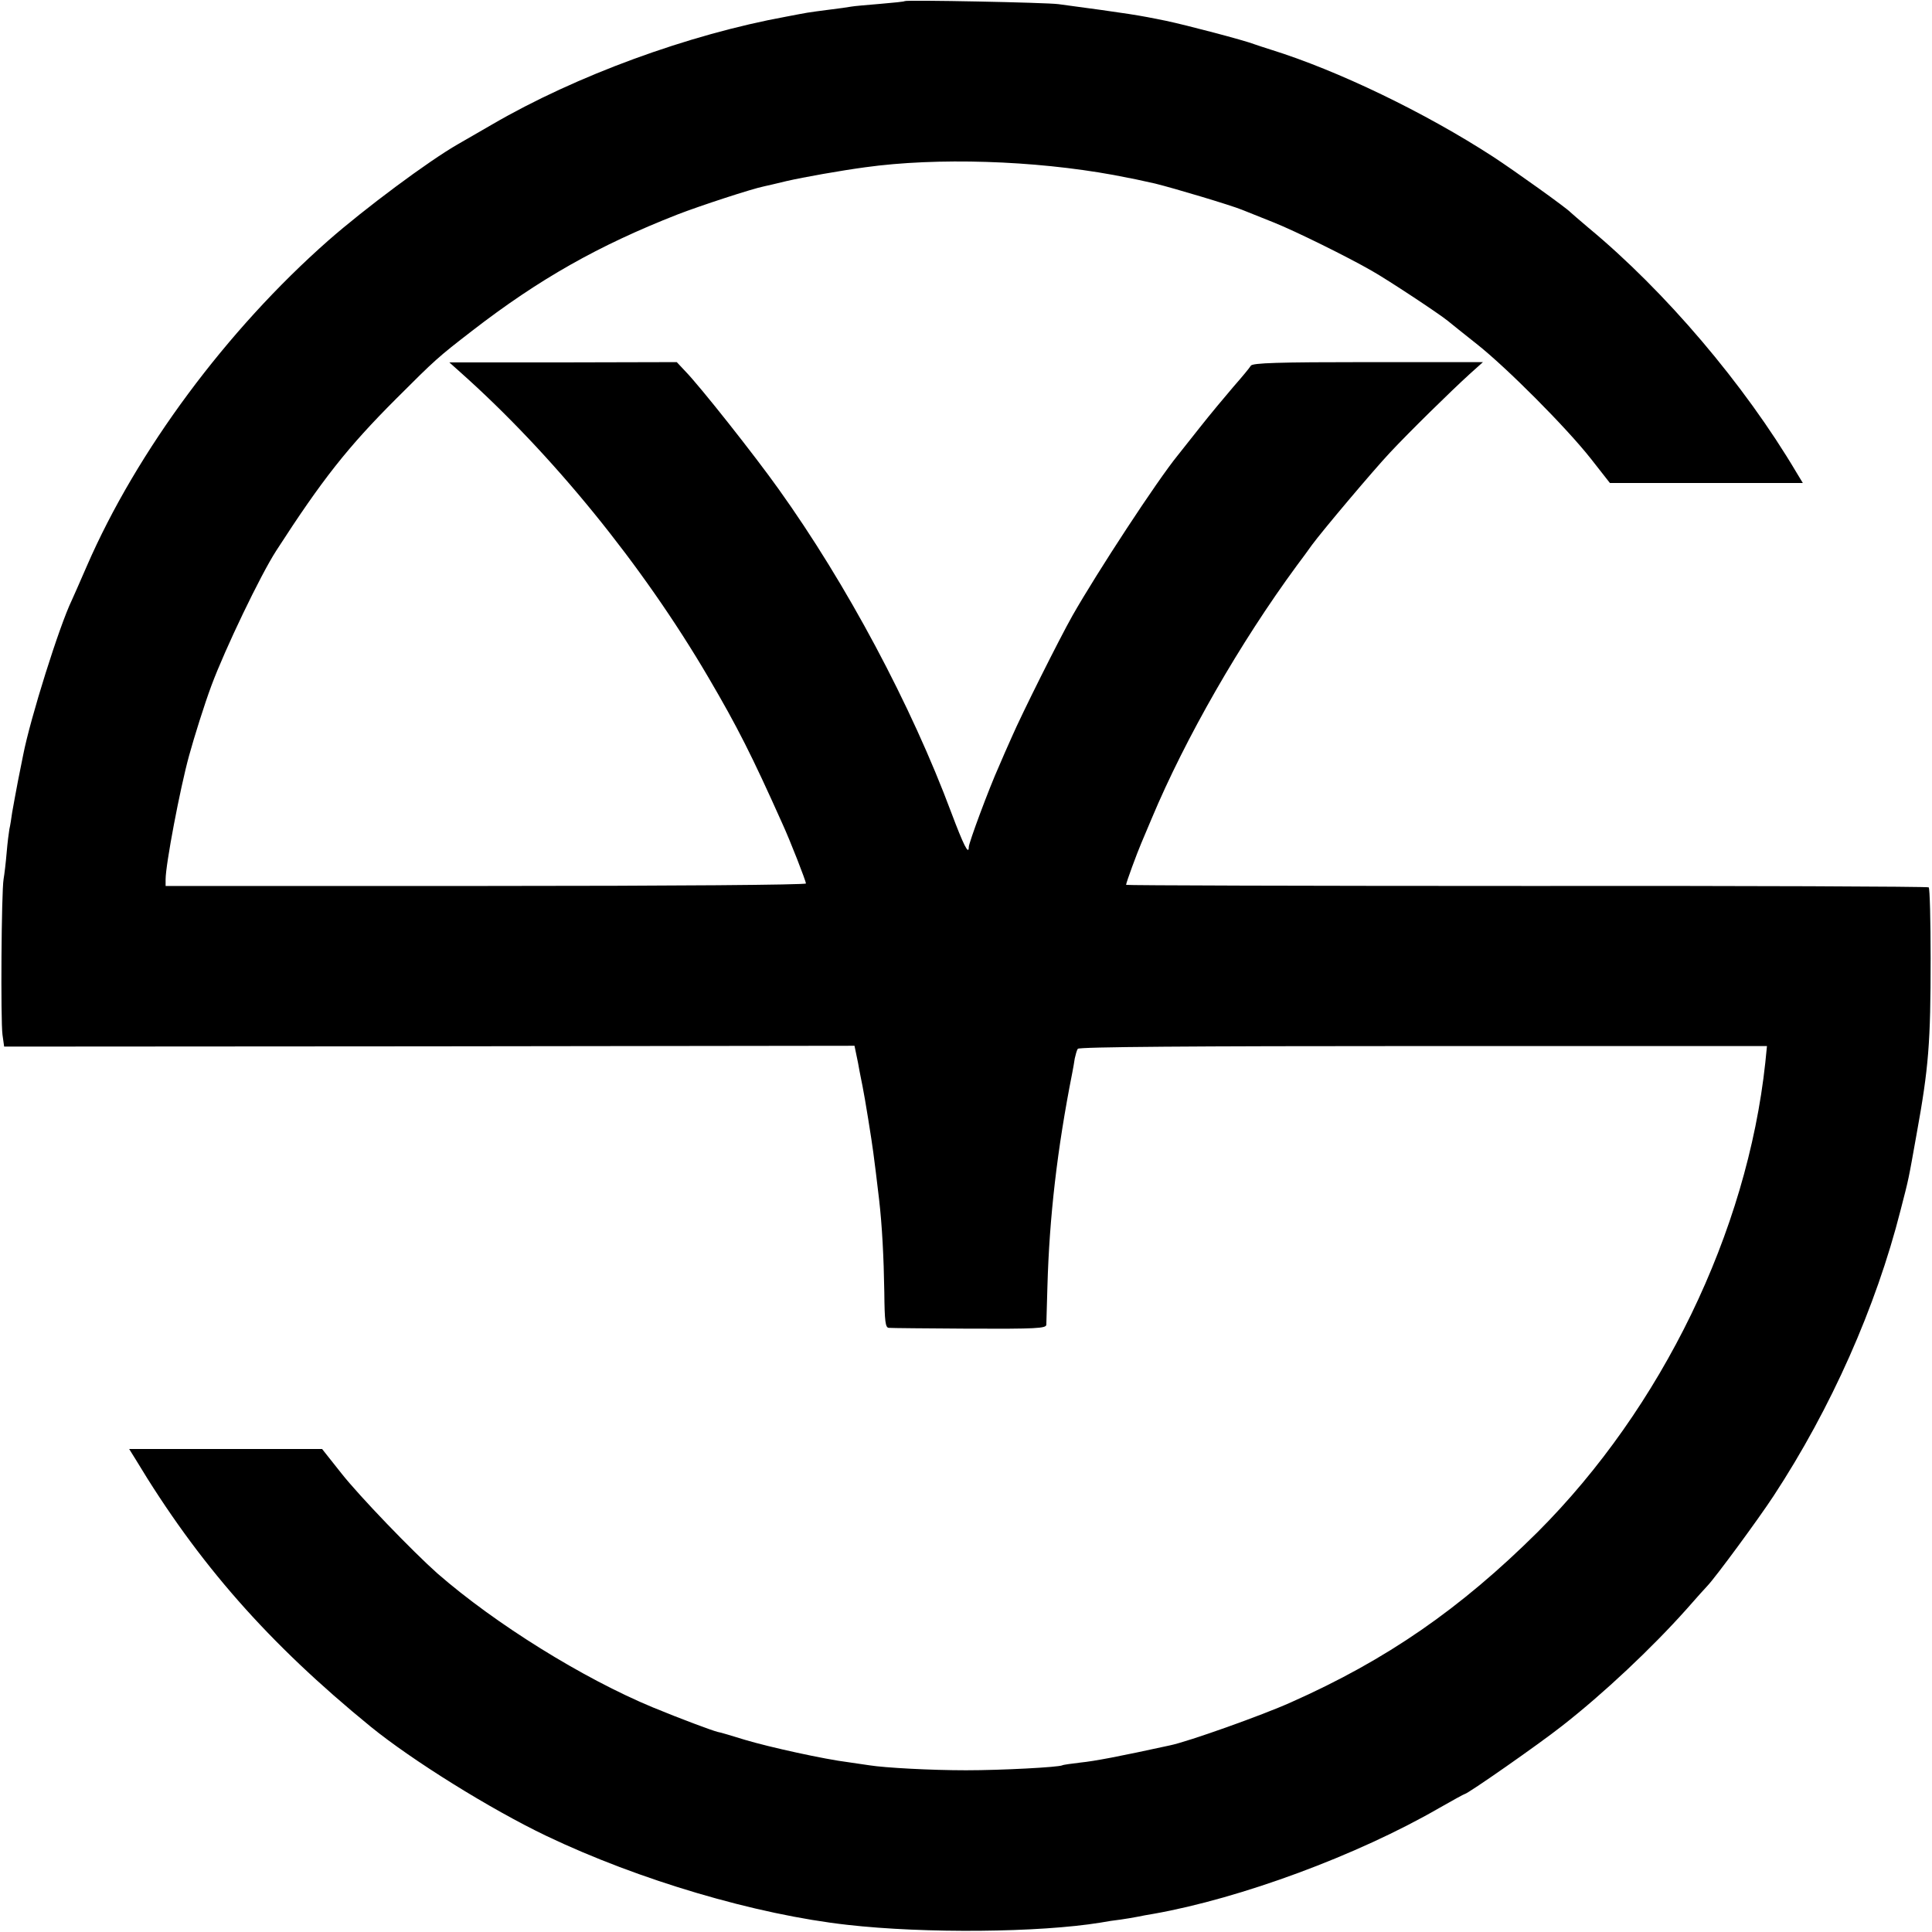
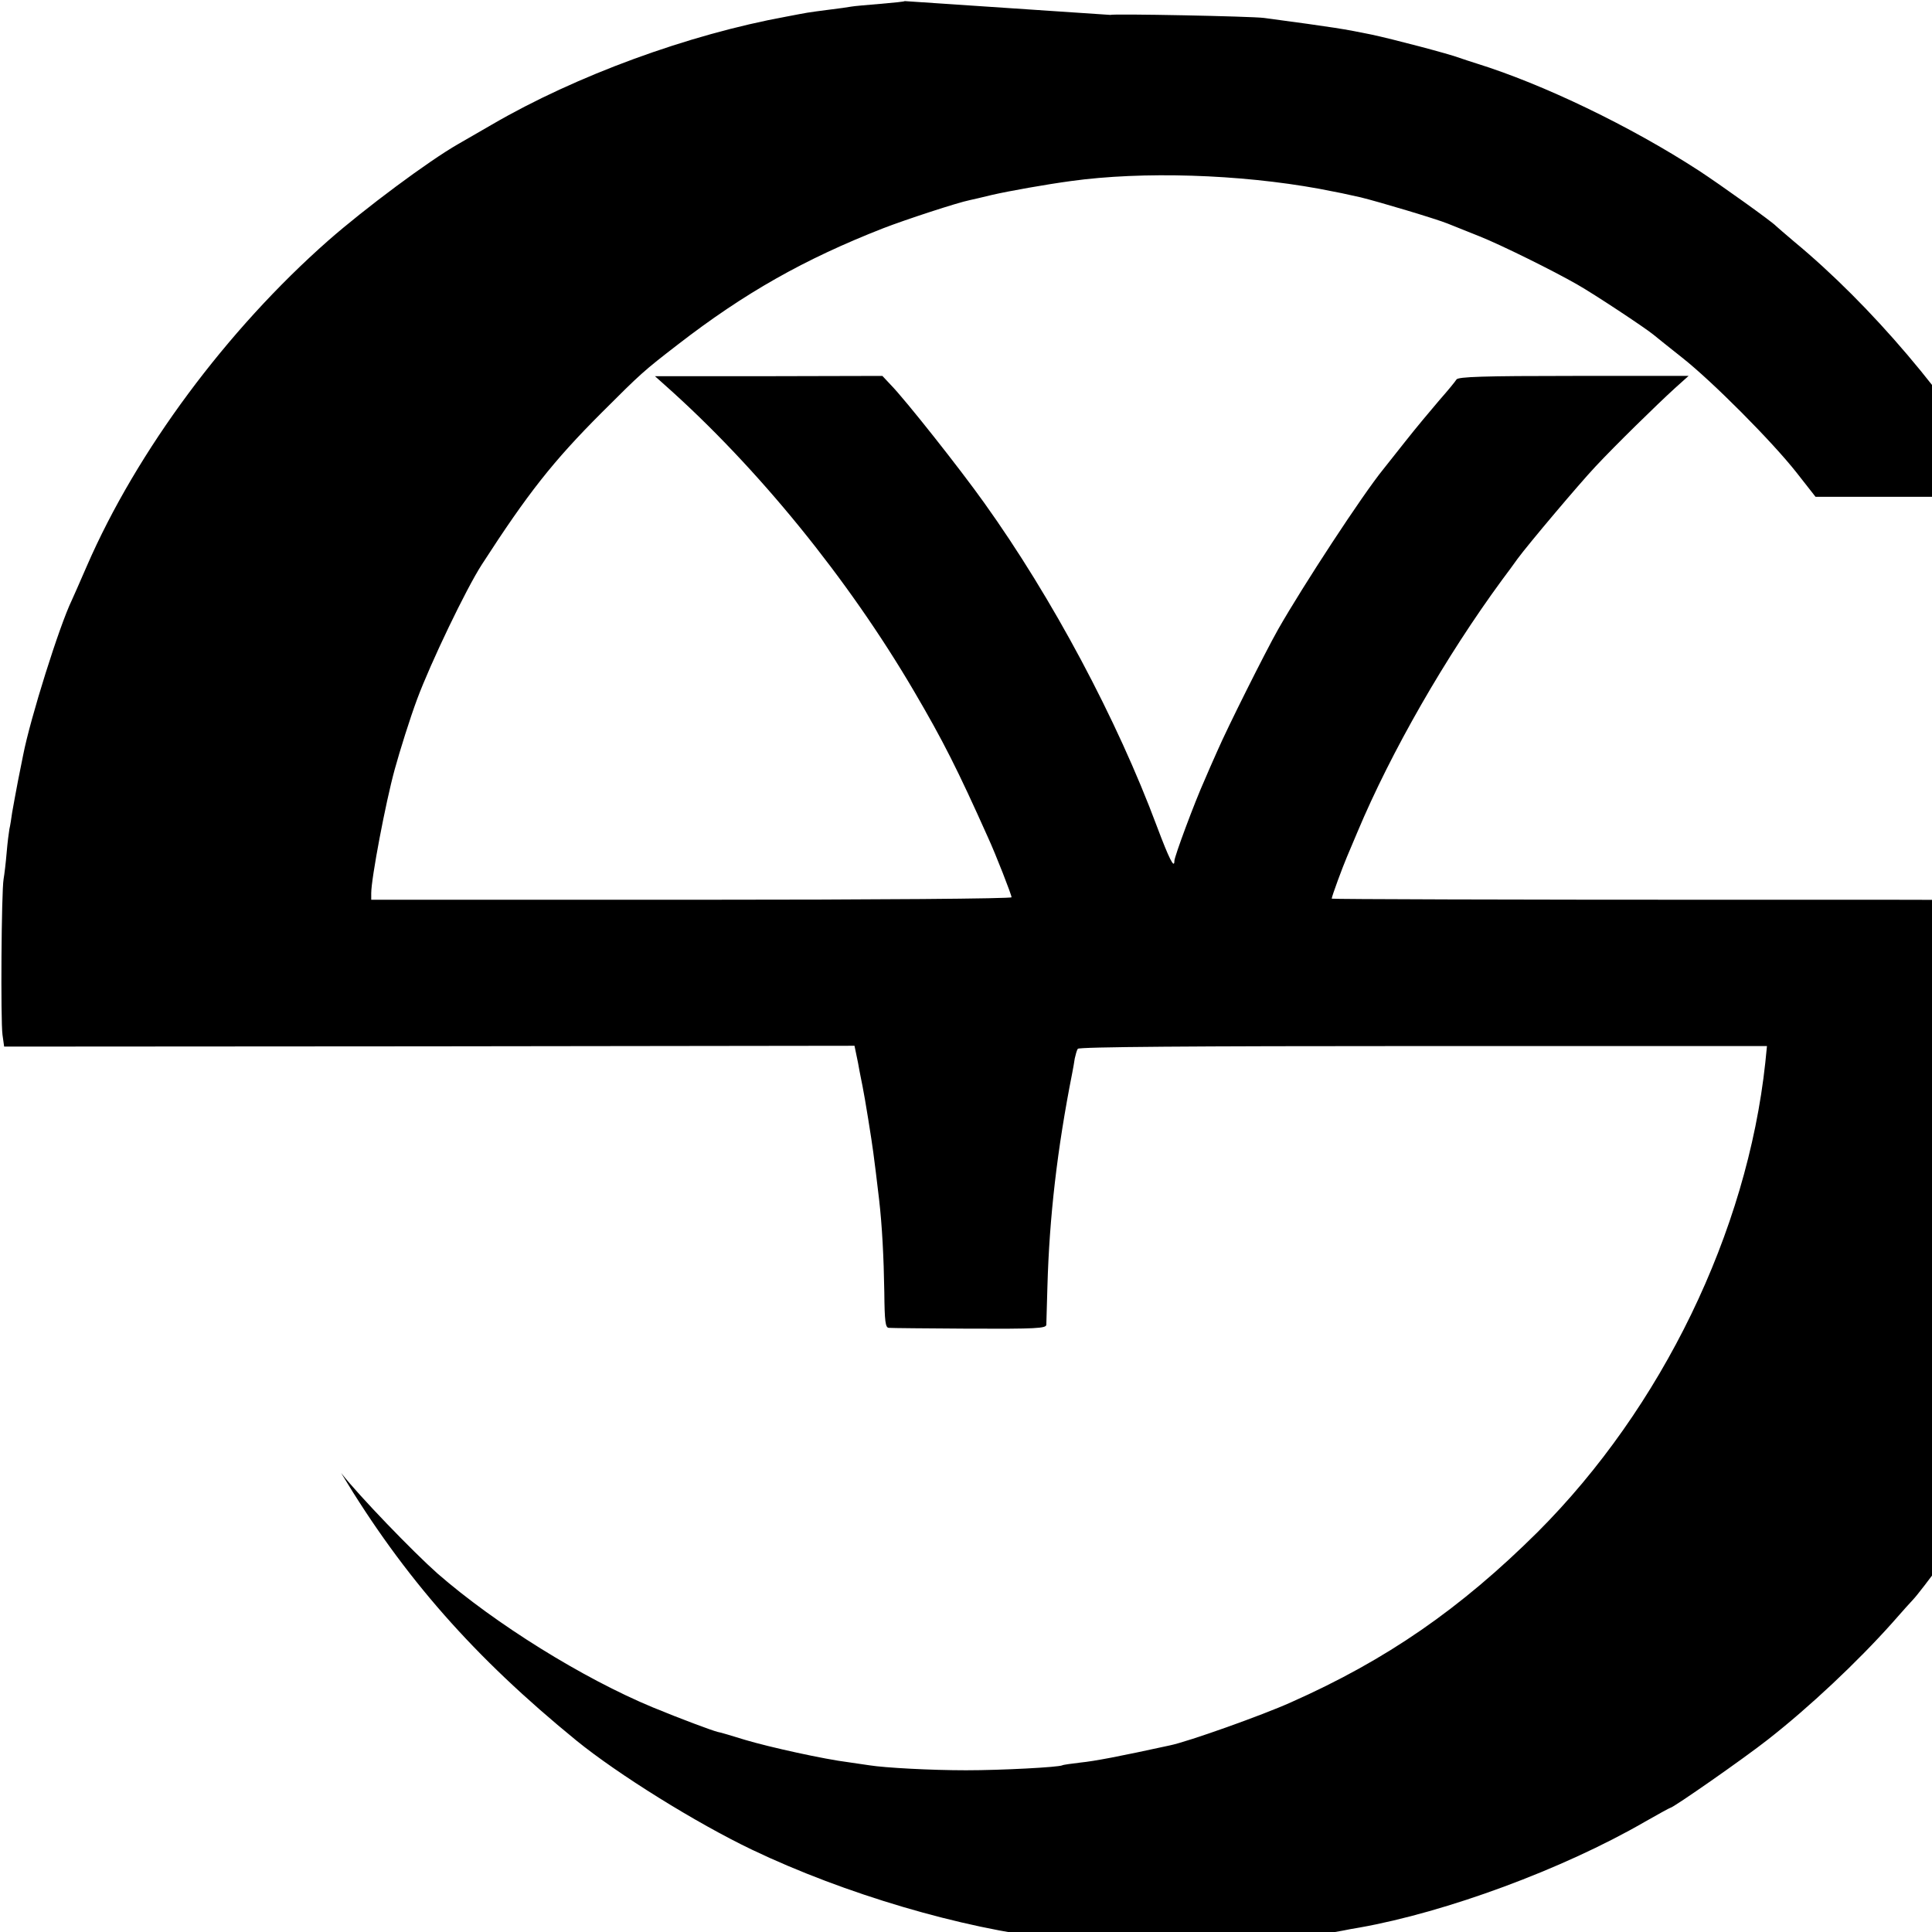
<svg xmlns="http://www.w3.org/2000/svg" version="1.0" width="700pt" height="700pt" viewBox="0 0 700 700" preserveAspectRatio="xMidYMid meet">
  <g transform="translate(0,700) scale(0.1,-0.1)" fill="#000000" stroke="none">
-     <path d="M3278 6996 c-1 -2 -42 -6 -89 -10 -47 -4 -95 -8 -105 -10 -10 -2 -46 -7 -79 -11 -32 -4 -68 -9 -80 -11 -11 -2 -45 -8 -75 -14 -356 -65 -763 -214 -1067 -391 -49 -28 -104 -60 -123 -71 -107 -61 -339 -234 -470 -349 -368 -324 -694 -763 -875 -1179 -25 -58 -50 -114 -55 -125 -45 -93 -150 -427 -176 -560 -2 -11 -11 -54 -19 -95 -8 -41 -17 -92 -21 -114 -3 -21 -7 -48 -10 -60 -2 -11 -7 -50 -10 -86 -3 -36 -8 -78 -11 -95 -8 -46 -11 -514 -4 -564 l6 -43 1541 1 1540 2 13 -63 c6 -35 14 -72 16 -83 8 -38 34 -200 39 -240 6 -44 12 -94 21 -170 11 -95 17 -210 19 -337 1 -106 4 -128 16 -129 8 -1 140 -2 292 -3 241 -1 278 1 279 14 0 8 2 71 4 140 7 249 35 495 90 773 3 15 7 38 9 52 3 13 7 29 11 35 4 7 413 10 1252 10 l1245 0 -6 -60 c-66 -614 -375 -1251 -825 -1701 -280 -278 -547 -463 -894 -617 -102 -46 -374 -143 -439 -156 -183 -40 -273 -57 -323 -62 -33 -4 -63 -8 -66 -10 -13 -7 -220 -18 -349 -18 -127 0 -294 9 -350 18 -14 2 -47 7 -75 11 -89 11 -288 55 -375 81 -46 14 -91 28 -100 29 -23 6 -133 47 -235 89 -253 105 -570 302 -780 485 -88 78 -284 281 -349 364 l-69 87 -349 0 -350 0 23 -37 c228 -379 482 -667 852 -969 150 -122 434 -299 637 -396 335 -160 759 -285 1090 -322 282 -32 696 -28 917 8 21 4 54 9 73 11 19 3 46 7 60 10 14 3 41 8 60 11 316 56 738 212 1034 383 49 28 91 51 93 51 10 0 268 180 353 247 151 118 324 281 450 422 36 41 70 79 76 85 29 30 185 242 240 326 208 317 371 684 460 1035 31 120 28 107 58 275 44 242 51 332 51 637 0 138 -3 255 -7 258 -3 3 -659 6 -1457 5 -798 0 -1451 2 -1451 4 0 8 40 116 55 151 7 17 24 57 38 90 122 291 320 636 525 915 19 25 43 58 55 75 39 53 222 270 283 335 71 76 221 223 288 284 l49 44 -417 0 c-325 0 -418 -3 -424 -13 -4 -7 -32 -41 -62 -75 -30 -35 -86 -102 -123 -149 -37 -47 -74 -93 -80 -101 -75 -92 -291 -422 -381 -580 -48 -85 -184 -357 -220 -440 -16 -36 -37 -83 -46 -105 -37 -82 -110 -279 -110 -294 0 -31 -19 7 -63 124 -145 389 -379 828 -626 1173 -86 121 -286 374 -339 428 l-30 32 -412 -1 -412 0 38 -34 c334 -297 662 -700 901 -1108 105 -179 157 -282 268 -530 28 -61 85 -207 85 -216 0 -5 -479 -9 -1160 -9 l-1160 0 0 24 c0 53 52 328 85 448 19 69 55 184 81 254 49 132 178 401 235 489 166 257 258 374 434 550 143 143 152 151 275 246 243 188 459 310 745 422 80 31 269 93 314 102 9 2 45 10 81 19 61 14 196 38 285 50 260 36 610 25 900 -28 78 -15 88 -17 150 -31 69 -17 273 -78 315 -95 25 -10 77 -31 115 -46 78 -31 270 -126 355 -175 60 -34 243 -155 275 -181 11 -9 58 -47 105 -84 109 -86 325 -303 414 -416 l69 -88 349 0 350 0 -23 38 c-189 319 -475 656 -754 887 -33 28 -62 53 -65 56 -12 14 -202 150 -280 201 -248 161 -564 313 -805 388 -22 7 -50 16 -61 20 -36 14 -245 69 -321 85 -98 20 -127 25 -388 60 -43 6 -551 16 -557 11z" />
+     <path d="M3278 6996 c-1 -2 -42 -6 -89 -10 -47 -4 -95 -8 -105 -10 -10 -2 -46 -7 -79 -11 -32 -4 -68 -9 -80 -11 -11 -2 -45 -8 -75 -14 -356 -65 -763 -214 -1067 -391 -49 -28 -104 -60 -123 -71 -107 -61 -339 -234 -470 -349 -368 -324 -694 -763 -875 -1179 -25 -58 -50 -114 -55 -125 -45 -93 -150 -427 -176 -560 -2 -11 -11 -54 -19 -95 -8 -41 -17 -92 -21 -114 -3 -21 -7 -48 -10 -60 -2 -11 -7 -50 -10 -86 -3 -36 -8 -78 -11 -95 -8 -46 -11 -514 -4 -564 l6 -43 1541 1 1540 2 13 -63 c6 -35 14 -72 16 -83 8 -38 34 -200 39 -240 6 -44 12 -94 21 -170 11 -95 17 -210 19 -337 1 -106 4 -128 16 -129 8 -1 140 -2 292 -3 241 -1 278 1 279 14 0 8 2 71 4 140 7 249 35 495 90 773 3 15 7 38 9 52 3 13 7 29 11 35 4 7 413 10 1252 10 l1245 0 -6 -60 c-66 -614 -375 -1251 -825 -1701 -280 -278 -547 -463 -894 -617 -102 -46 -374 -143 -439 -156 -183 -40 -273 -57 -323 -62 -33 -4 -63 -8 -66 -10 -13 -7 -220 -18 -349 -18 -127 0 -294 9 -350 18 -14 2 -47 7 -75 11 -89 11 -288 55 -375 81 -46 14 -91 28 -100 29 -23 6 -133 47 -235 89 -253 105 -570 302 -780 485 -88 78 -284 281 -349 364 c228 -379 482 -667 852 -969 150 -122 434 -299 637 -396 335 -160 759 -285 1090 -322 282 -32 696 -28 917 8 21 4 54 9 73 11 19 3 46 7 60 10 14 3 41 8 60 11 316 56 738 212 1034 383 49 28 91 51 93 51 10 0 268 180 353 247 151 118 324 281 450 422 36 41 70 79 76 85 29 30 185 242 240 326 208 317 371 684 460 1035 31 120 28 107 58 275 44 242 51 332 51 637 0 138 -3 255 -7 258 -3 3 -659 6 -1457 5 -798 0 -1451 2 -1451 4 0 8 40 116 55 151 7 17 24 57 38 90 122 291 320 636 525 915 19 25 43 58 55 75 39 53 222 270 283 335 71 76 221 223 288 284 l49 44 -417 0 c-325 0 -418 -3 -424 -13 -4 -7 -32 -41 -62 -75 -30 -35 -86 -102 -123 -149 -37 -47 -74 -93 -80 -101 -75 -92 -291 -422 -381 -580 -48 -85 -184 -357 -220 -440 -16 -36 -37 -83 -46 -105 -37 -82 -110 -279 -110 -294 0 -31 -19 7 -63 124 -145 389 -379 828 -626 1173 -86 121 -286 374 -339 428 l-30 32 -412 -1 -412 0 38 -34 c334 -297 662 -700 901 -1108 105 -179 157 -282 268 -530 28 -61 85 -207 85 -216 0 -5 -479 -9 -1160 -9 l-1160 0 0 24 c0 53 52 328 85 448 19 69 55 184 81 254 49 132 178 401 235 489 166 257 258 374 434 550 143 143 152 151 275 246 243 188 459 310 745 422 80 31 269 93 314 102 9 2 45 10 81 19 61 14 196 38 285 50 260 36 610 25 900 -28 78 -15 88 -17 150 -31 69 -17 273 -78 315 -95 25 -10 77 -31 115 -46 78 -31 270 -126 355 -175 60 -34 243 -155 275 -181 11 -9 58 -47 105 -84 109 -86 325 -303 414 -416 l69 -88 349 0 350 0 -23 38 c-189 319 -475 656 -754 887 -33 28 -62 53 -65 56 -12 14 -202 150 -280 201 -248 161 -564 313 -805 388 -22 7 -50 16 -61 20 -36 14 -245 69 -321 85 -98 20 -127 25 -388 60 -43 6 -551 16 -557 11z" />
  </g>
</svg>